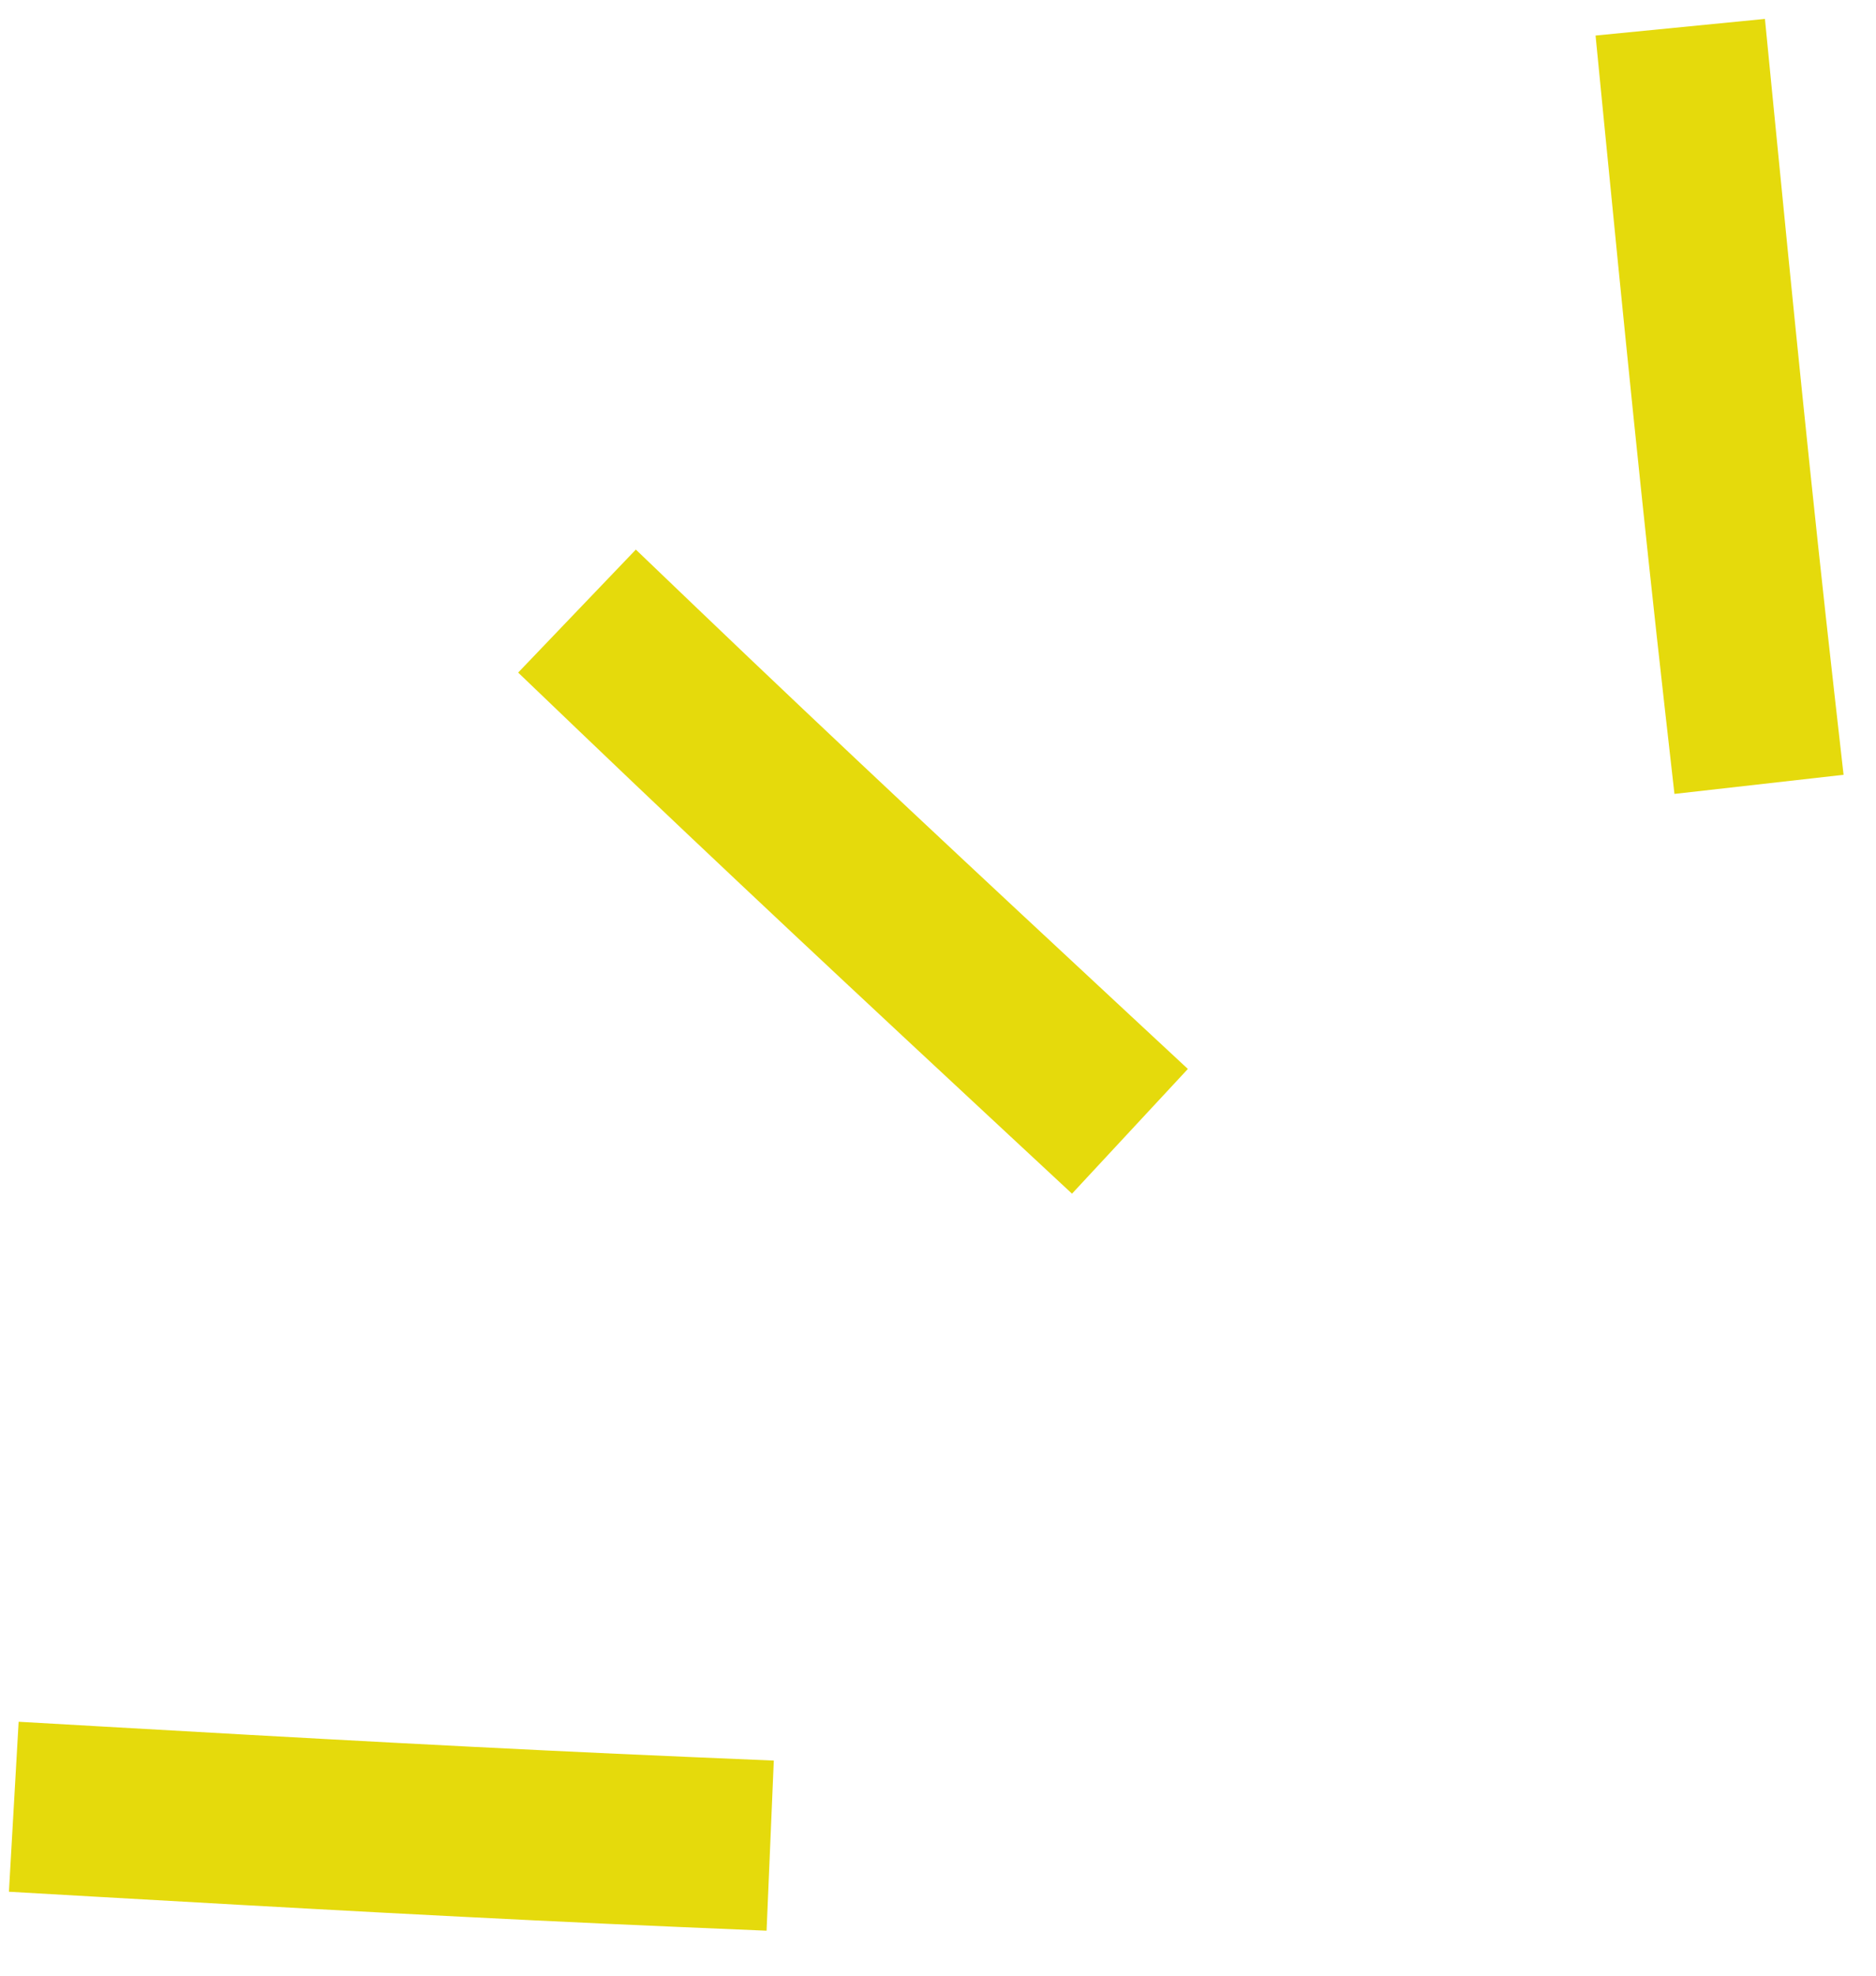
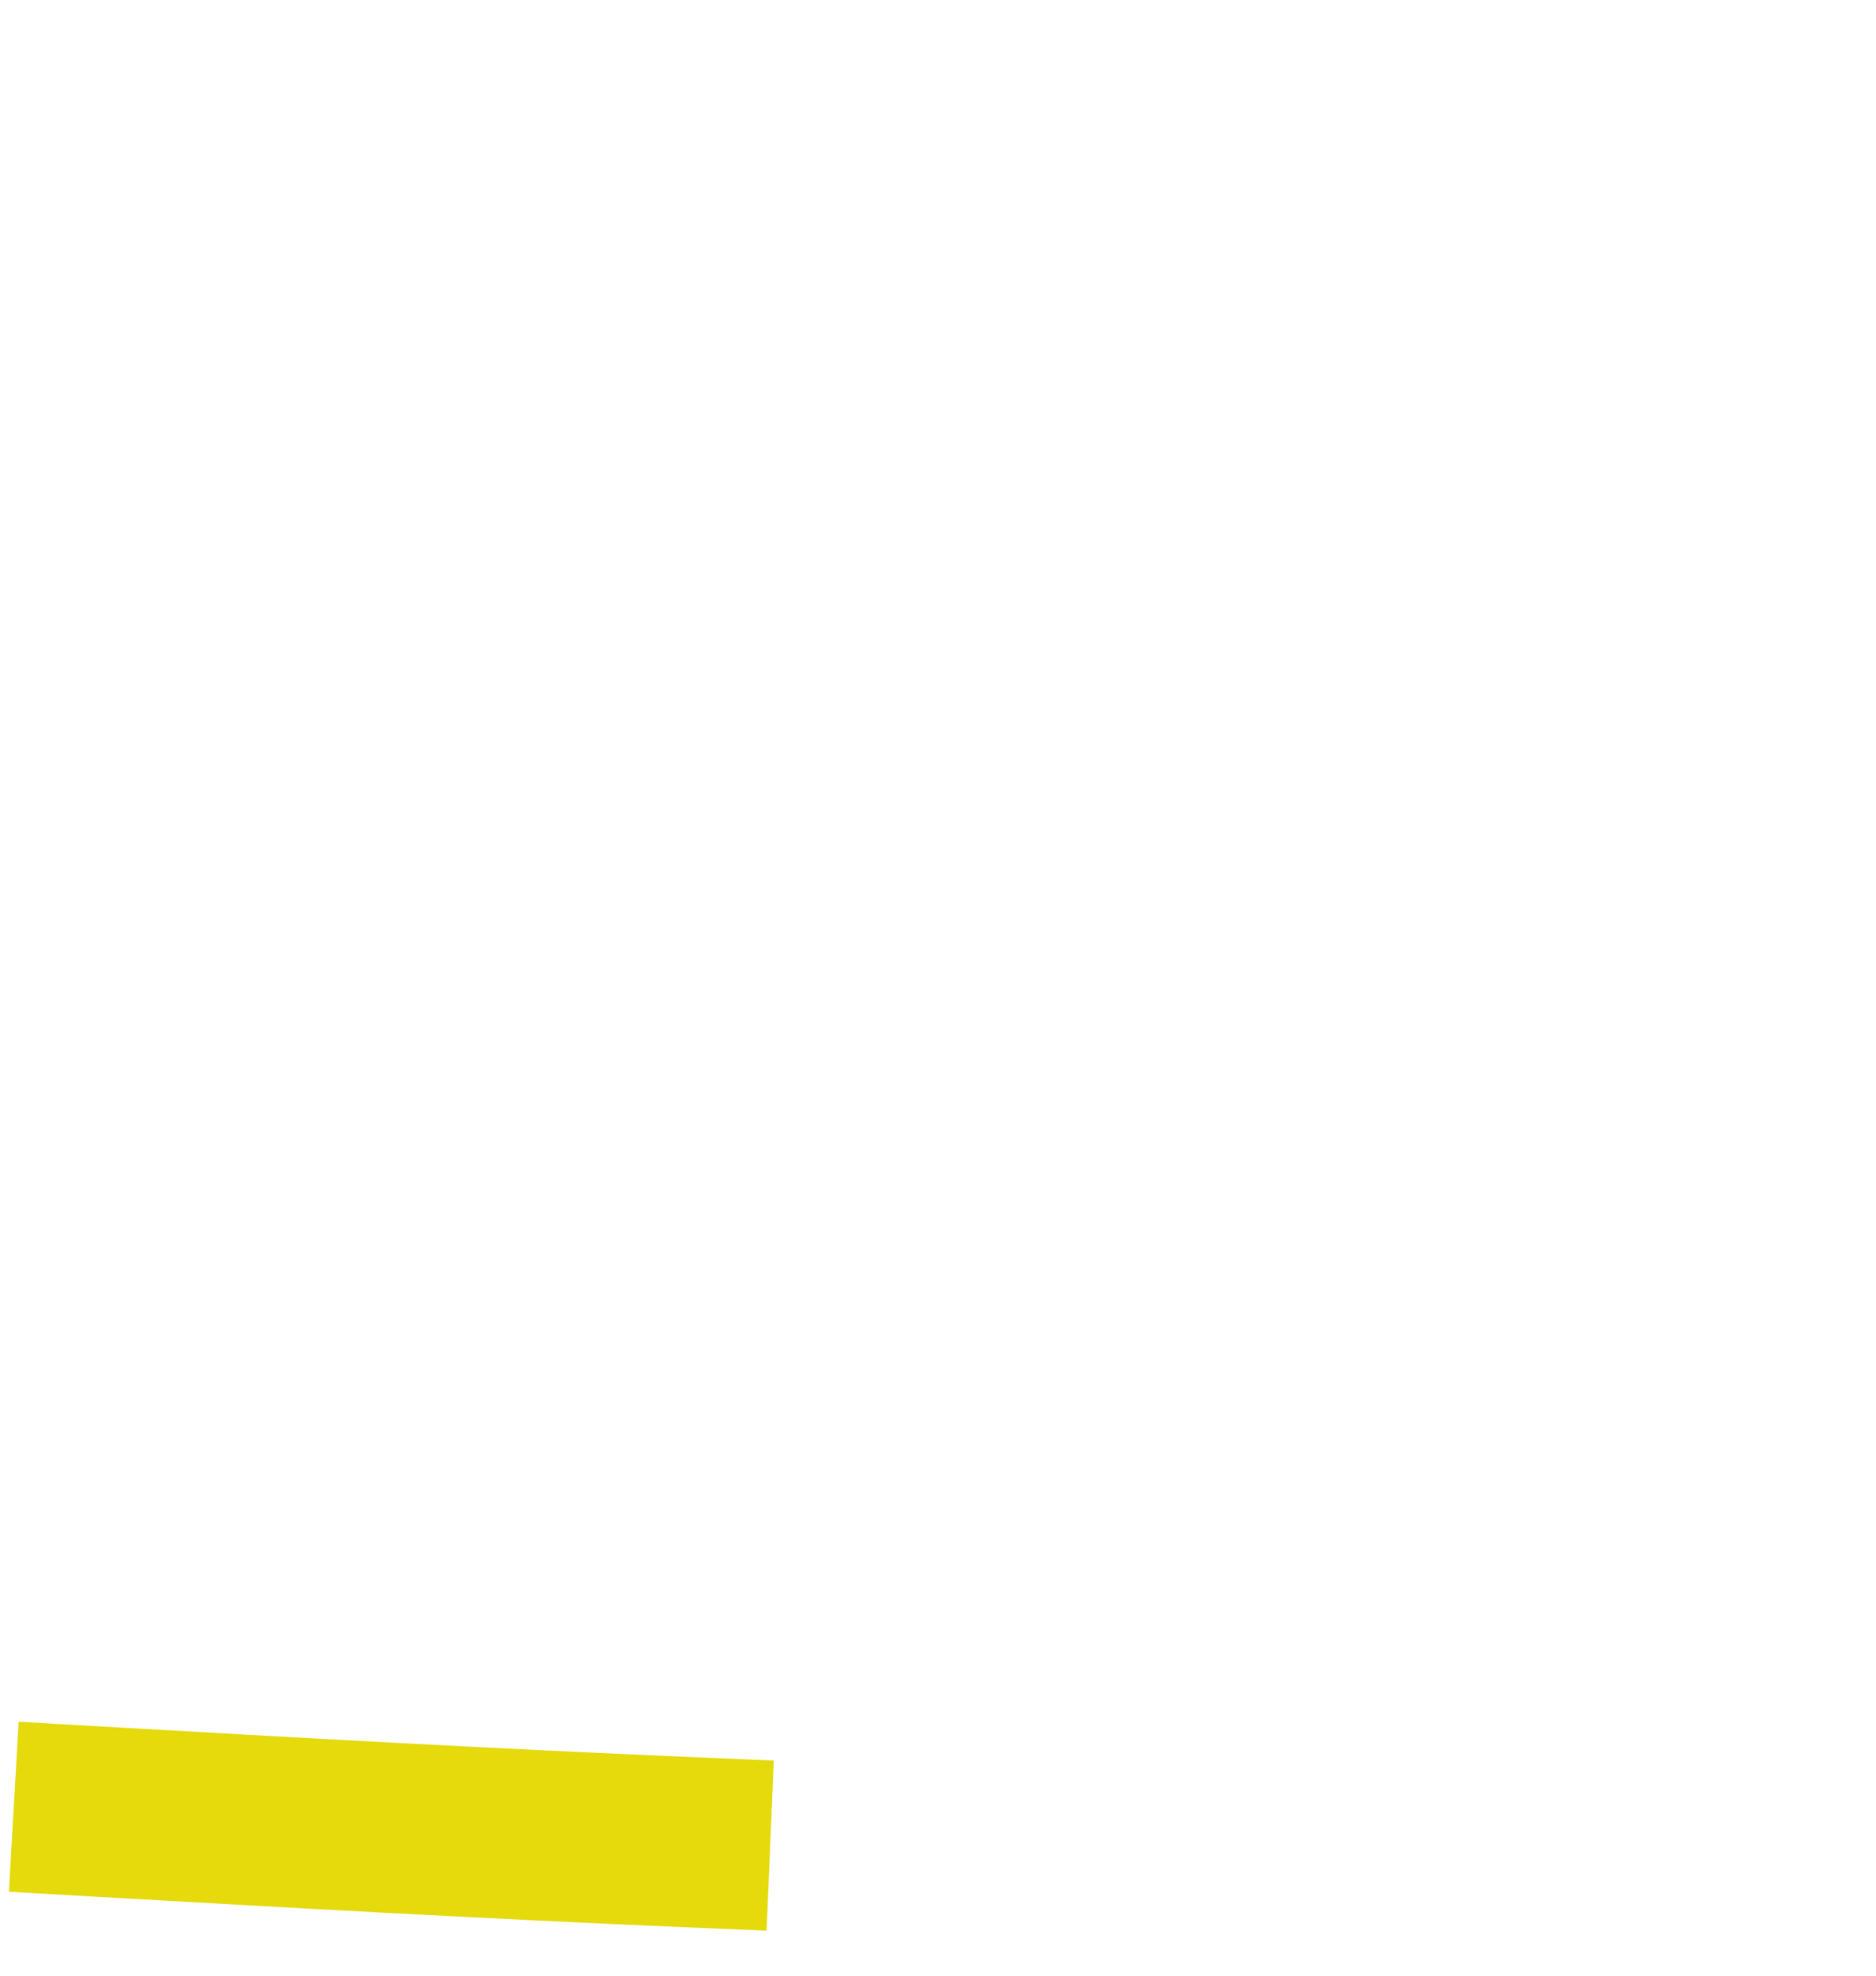
<svg xmlns="http://www.w3.org/2000/svg" width="57" height="60" viewBox="0 0 57 60" fill="none">
-   <path d="M51.305 3.4C51.887 9.328 52.487 15.341 53.155 21.251" stroke="#E5DA0C" stroke-width="5.171" stroke-miterlimit="10" stroke-linecap="square" stroke-linejoin="bevel" />
  <path d="M3 55.017C8.912 55.355 14.91 55.69 20.818 55.941" stroke="#E5DA0C" stroke-width="5.171" stroke-miterlimit="10" stroke-linecap="square" stroke-linejoin="bevel" />
-   <path d="M32.438 32.597C28.089 28.555 23.683 24.447 19.399 20.346" stroke="#E5DA0C" stroke-width="5.171" stroke-miterlimit="10" stroke-linecap="square" stroke-linejoin="bevel" />
</svg>